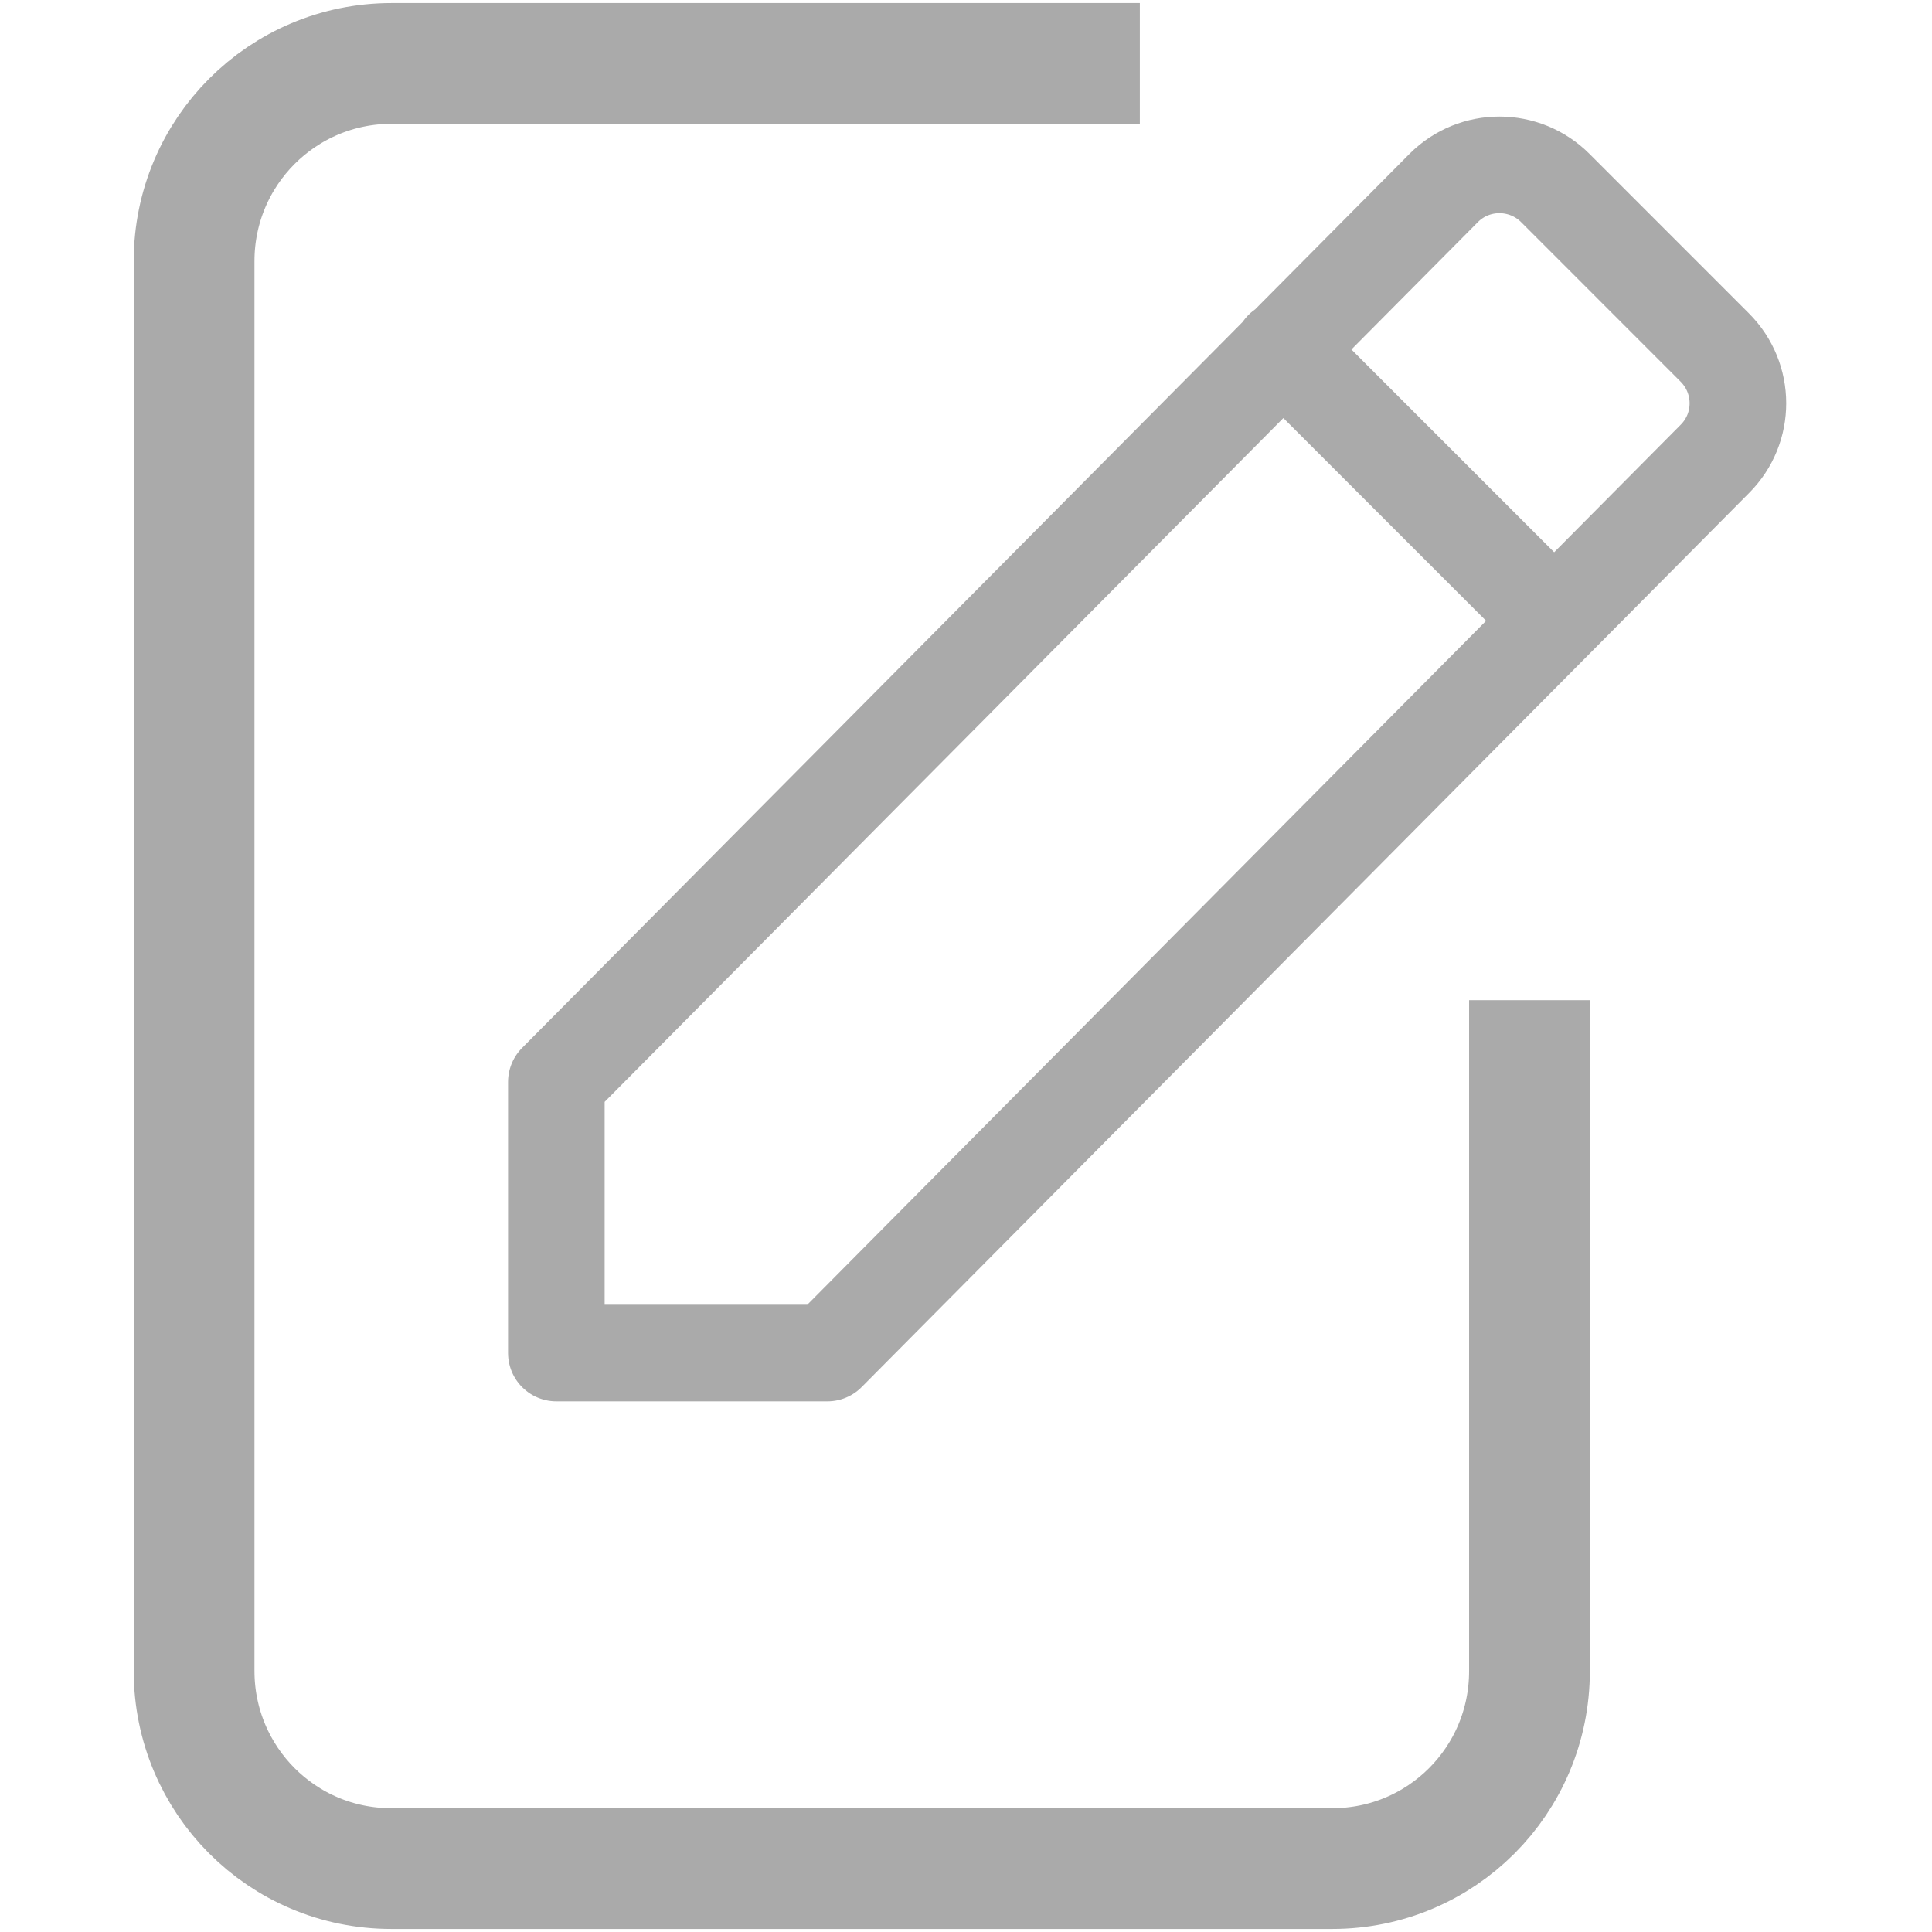
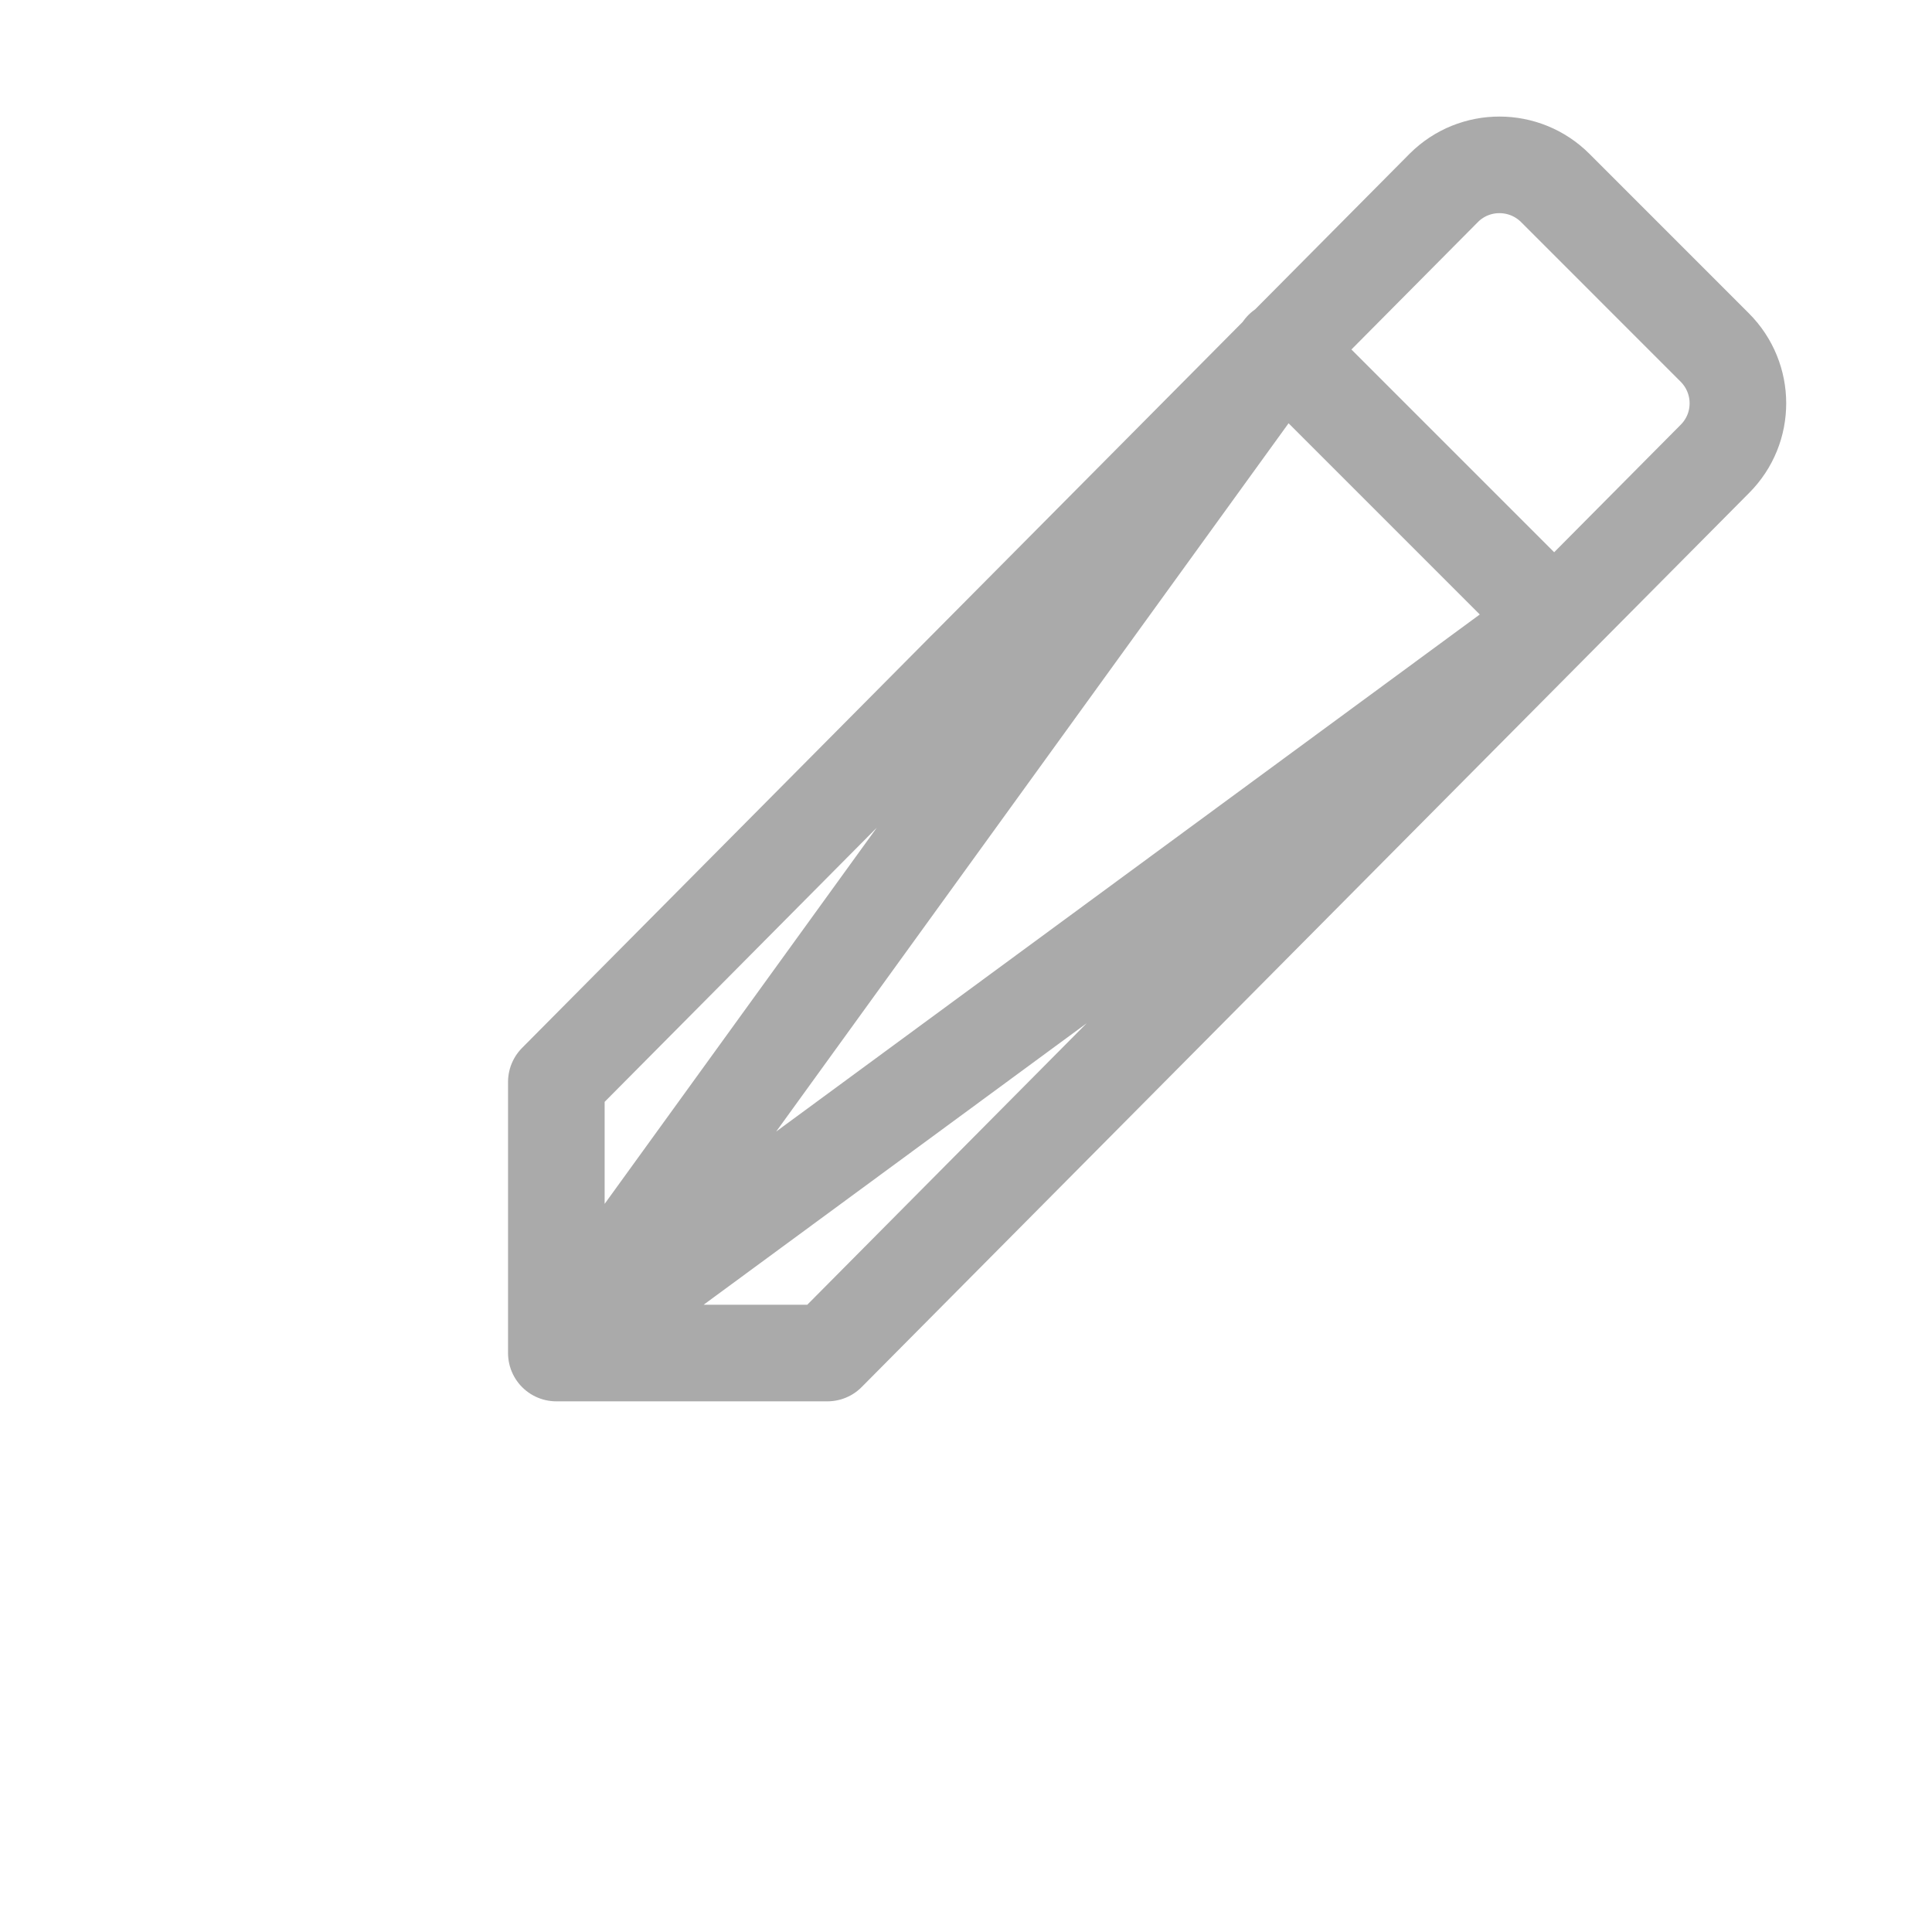
<svg xmlns="http://www.w3.org/2000/svg" width="400px" height="400px" viewBox="0 0 400 400" version="1.1">
  <title>notiz_g</title>
  <desc>Created with Sketch.</desc>
  <defs />
  <g id="Page-1" stroke="none" stroke-width="1" fill="none" fill-rule="evenodd">
    <g id="notiz_g" stroke="#AAAAAA">
-       <path d="M235.991,13.133 L81.071,13.133 C58.487,13.133 40.184,31.411 40.184,54.069 L40.184,345.939 C40.184,368.54 58.405,386.867 80.998,386.867 L275.848,386.867 C298.391,386.867 316.661,368.646 316.661,345.972 L316.661,207.068" id="Stroke-2" stroke-width="25" />
-       <path d="M115.184,280.132 L115.184,224.007 L298.922,38.896 C305.287,32.531 315.632,32.548 322.013,38.929 L355.007,71.931 C361.397,78.313 361.429,88.632 355.04,95.014 L171.302,280.132 L115.184,280.132 L115.184,280.132 Z M265.561,72.266 L321.678,128.383 L265.561,72.266 Z" id="Stroke-1" stroke-width="20" stroke-linecap="round" stroke-linejoin="round" />
+       <path d="M115.184,280.132 L115.184,224.007 L298.922,38.896 C305.287,32.531 315.632,32.548 322.013,38.929 L355.007,71.931 C361.397,78.313 361.429,88.632 355.04,95.014 L171.302,280.132 L115.184,280.132 L115.184,280.132 Z L321.678,128.383 L265.561,72.266 Z" id="Stroke-1" stroke-width="20" stroke-linecap="round" stroke-linejoin="round" />
    </g>
  </g>
</svg>